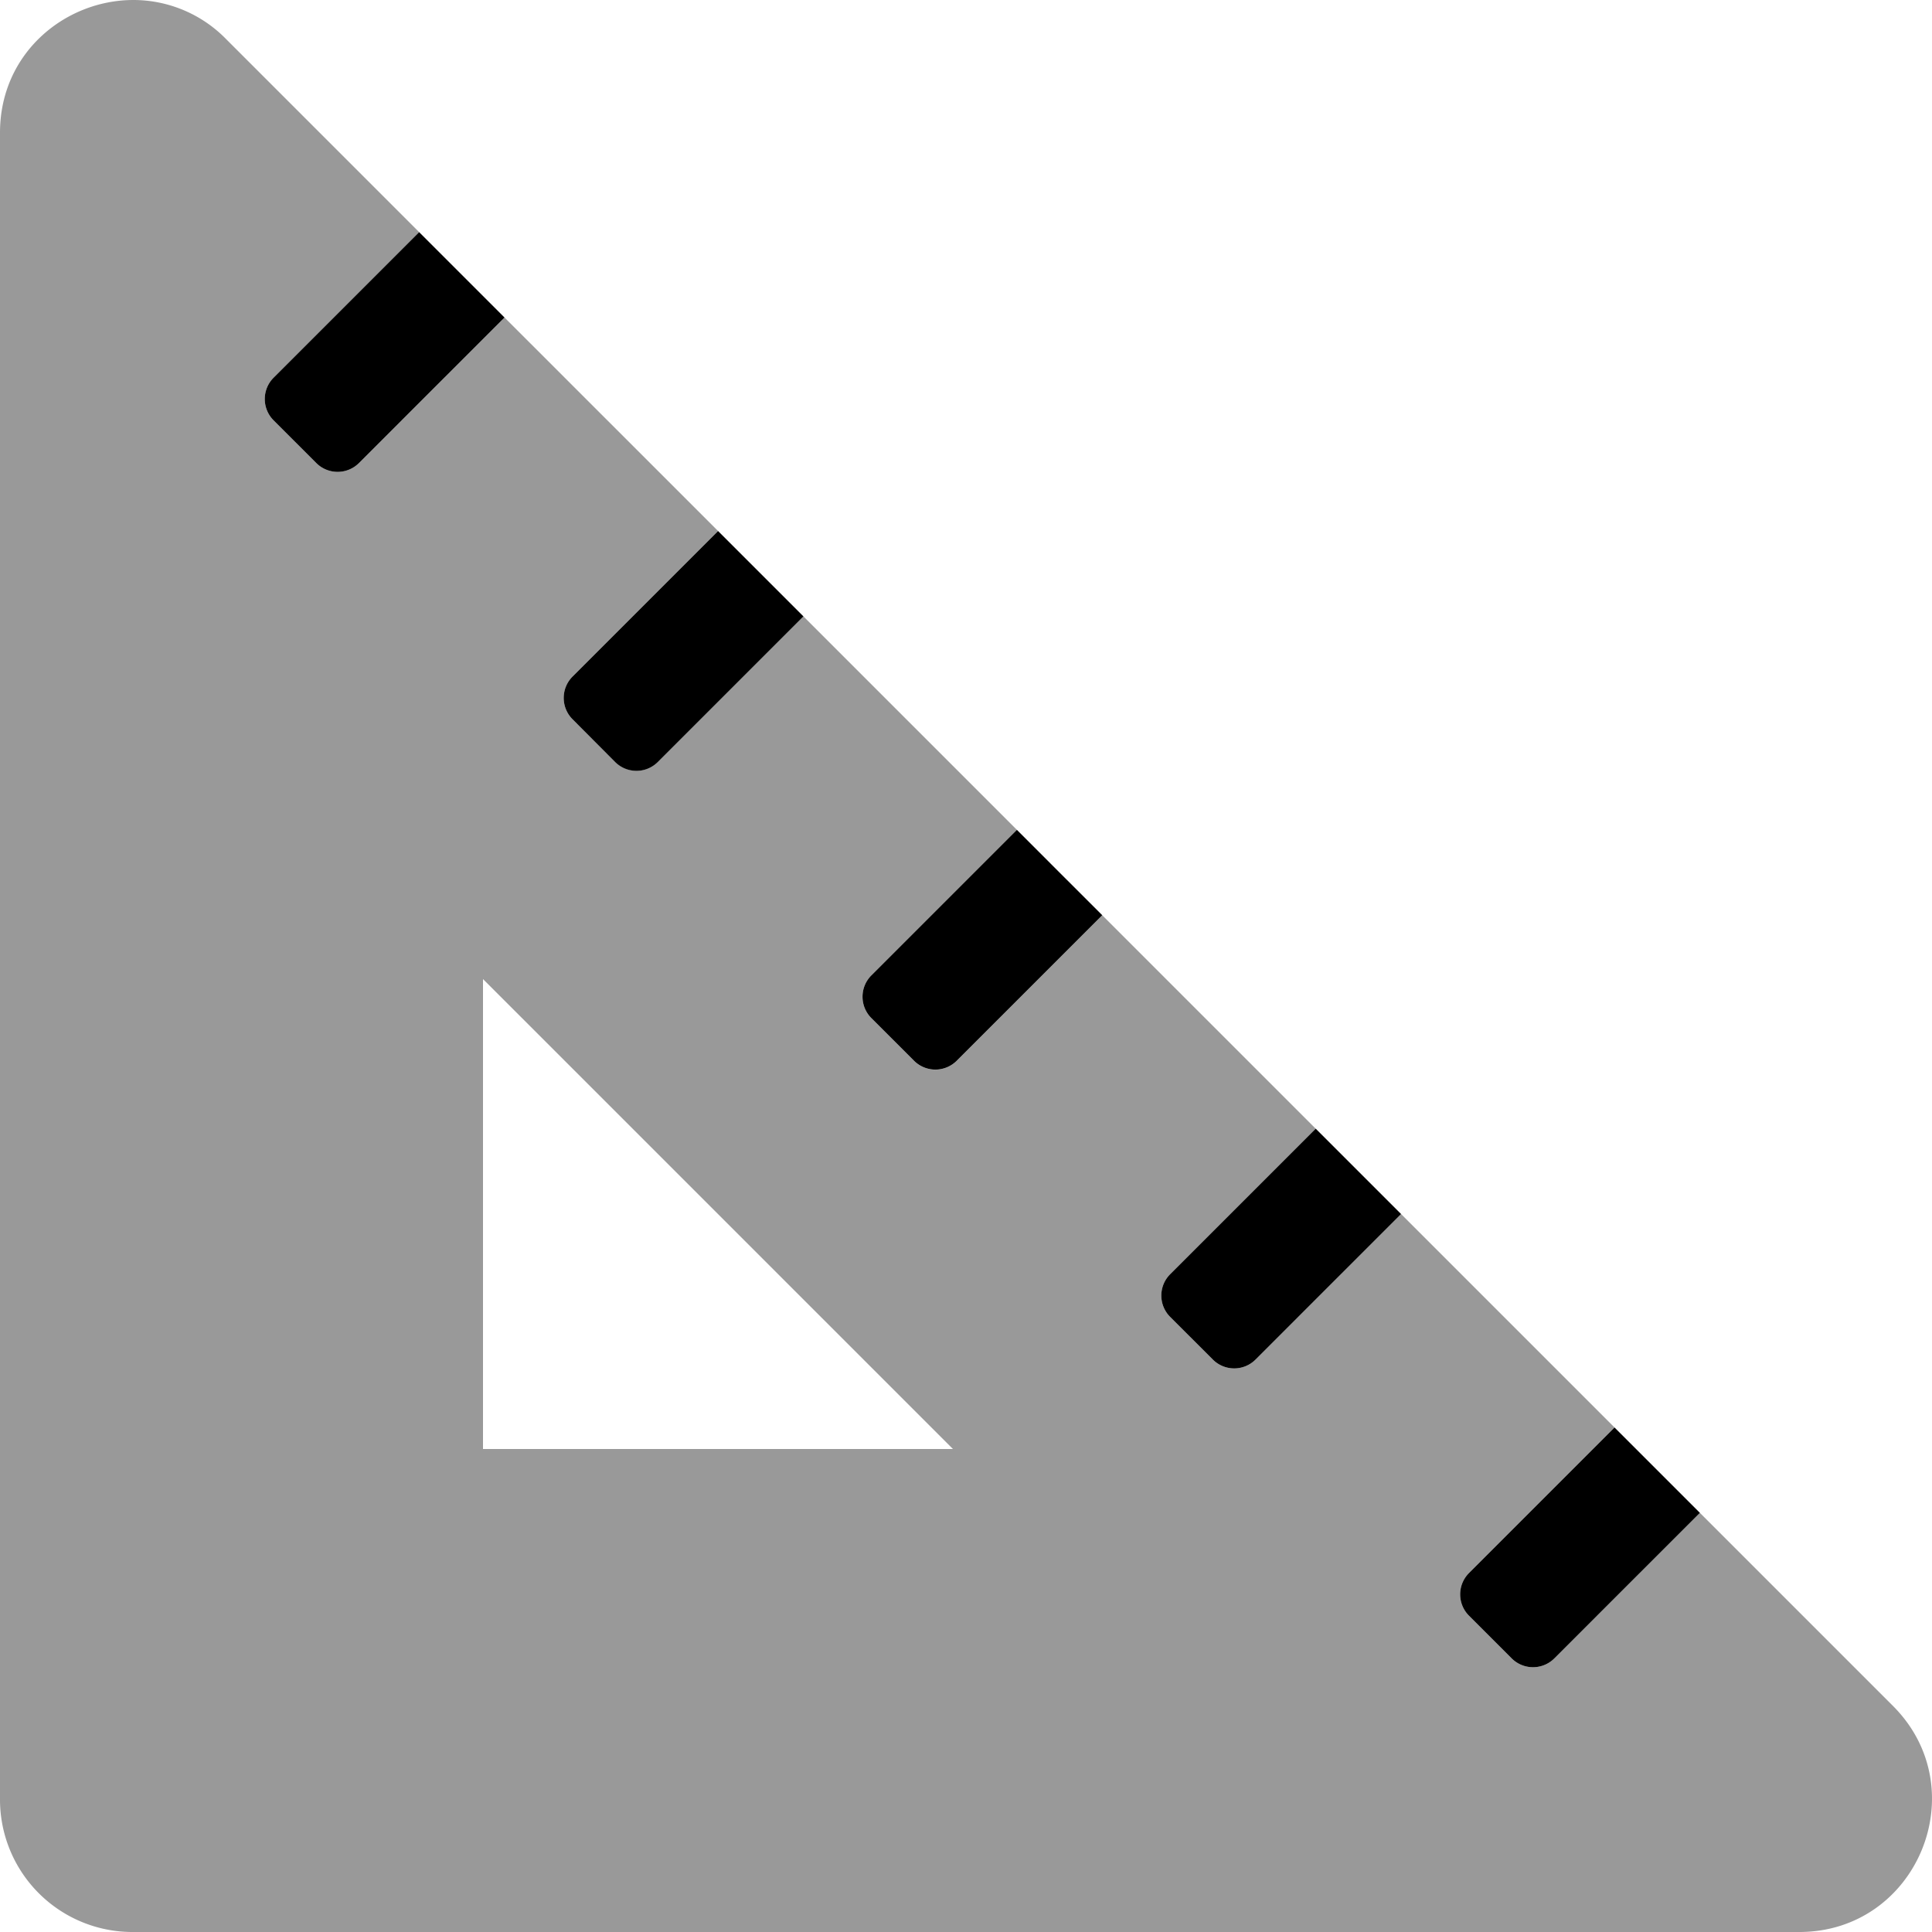
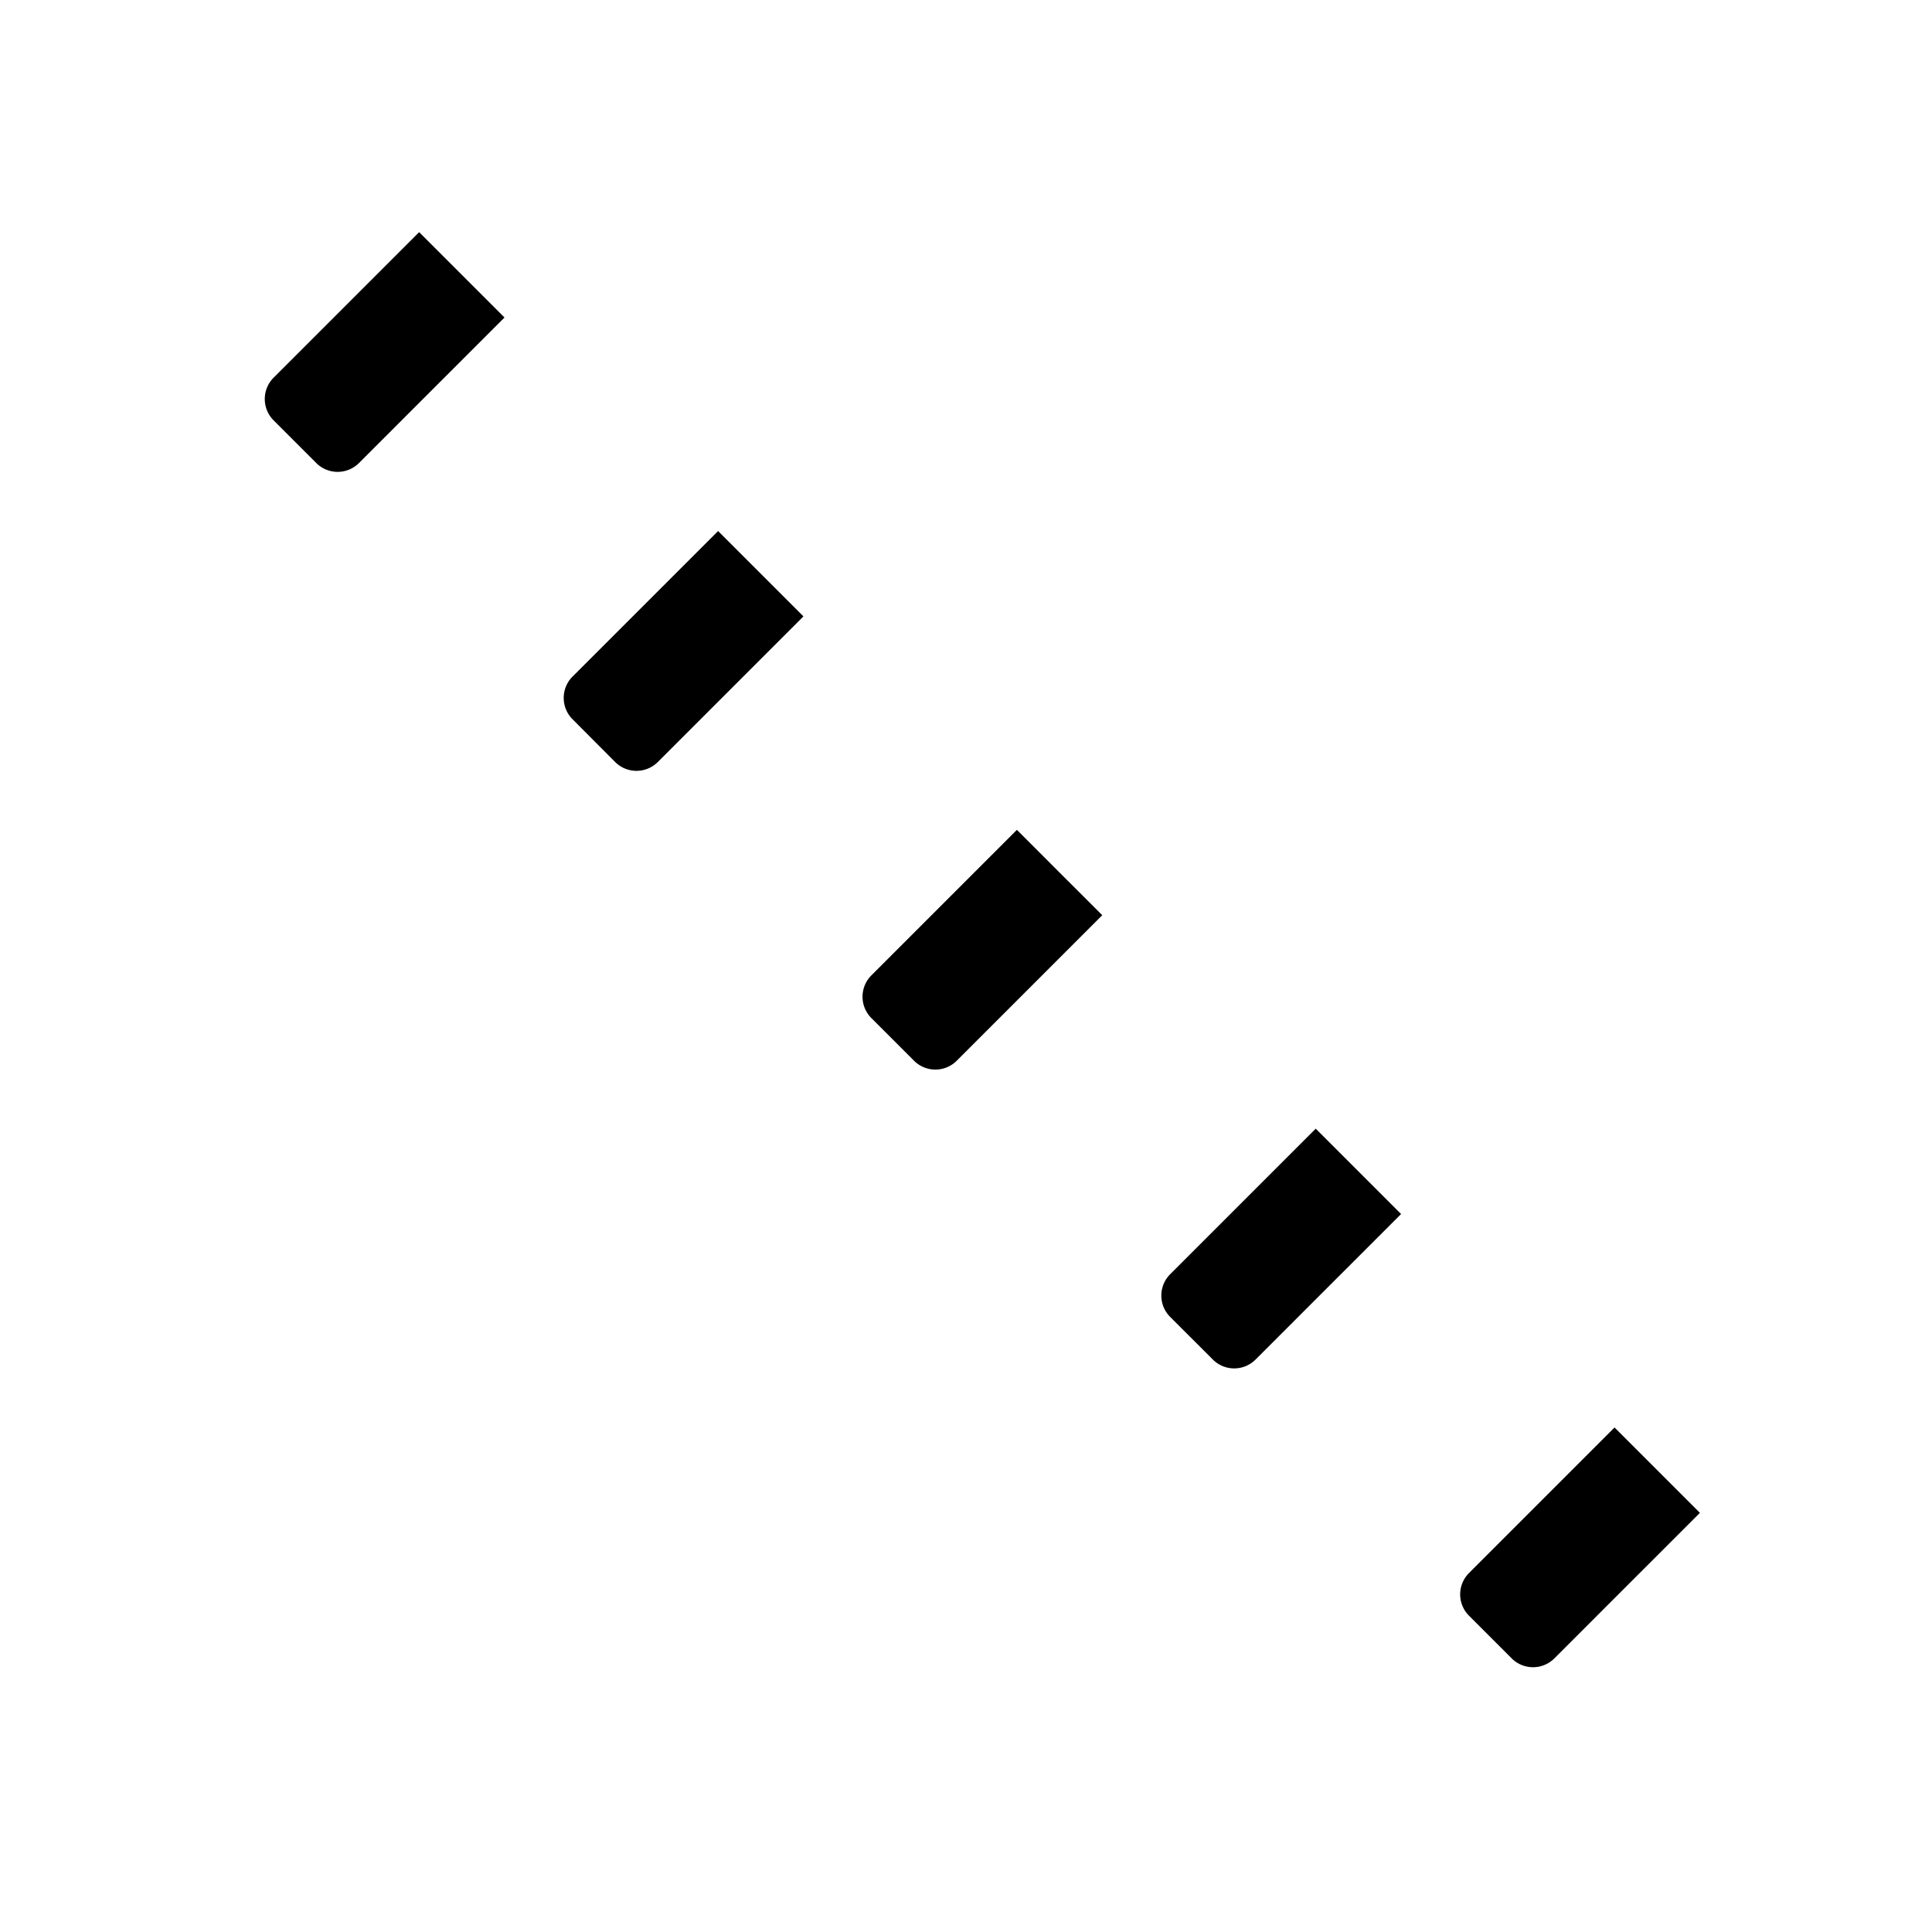
<svg xmlns="http://www.w3.org/2000/svg" viewBox="0 0 512 512">
  <defs>
    <style>.fa-secondary{opacity:.4}</style>
  </defs>
-   <path d="M501.65 452.08l-51.16-51.16-38.57 38.57a8 8 0 0 1-11.31 0l-11.31-11.31a8 8 0 0 1 0-11.31l38.57-38.57-56.57-56.57-38.57 38.57a8 8 0 0 1-11.31 0L310.11 349a8 8 0 0 1 0-11.31l38.57-38.57-56.57-56.57-38.57 38.57a8 8 0 0 1-11.31 0l-11.31-11.32a8 8 0 0 1 0-11.31l38.57-38.57-56.57-56.57-38.57 38.57a8 8 0 0 1-11.31 0l-11.31-11.31a8 8 0 0 1 0-11.31l38.57-38.57-56.6-56.59-38.57 38.57a8 8 0 0 1-11.31 0L72.51 111.4a8 8 0 0 1 0-11.31l38.57-38.57-51.17-51.17A34.36 34.36 0 0 0 35.35 0C17.31 0 0 14 0 35.17V476.9A35.09 35.09 0 0 0 35.1 512h441.73c31.27 0 46.93-37.8 24.82-59.92zM128 384V259.46L252.54 384z" class="fa-secondary" />
  <path d="M310.11 337.68l38.57-38.57 22.62 22.62-38.57 38.57a8 8 0 0 1-11.31 0L310.11 349a8 8 0 0 1 0-11.32zM174.35 201.92l38.57-38.57-22.62-22.62-38.57 38.57a8 8 0 0 0 0 11.31L163 201.92a8 8 0 0 0 11.35 0zm-90.53-79.21a8 8 0 0 0 11.31 0l38.57-38.57-22.62-22.62-38.57 38.57a8 8 0 0 0 0 11.31zm208.29 119.83l-11.3-11.29-11.32-11.33-38.57 38.57a8 8 0 0 0 0 11.31l11.31 11.31a8 8 0 0 0 11.31 0zM427.87 378.3l-38.57 38.57a8 8 0 0 0 0 11.31l11.31 11.31a8 8 0 0 0 11.31 0l38.57-38.57z" class="fa-primary" />
</svg>